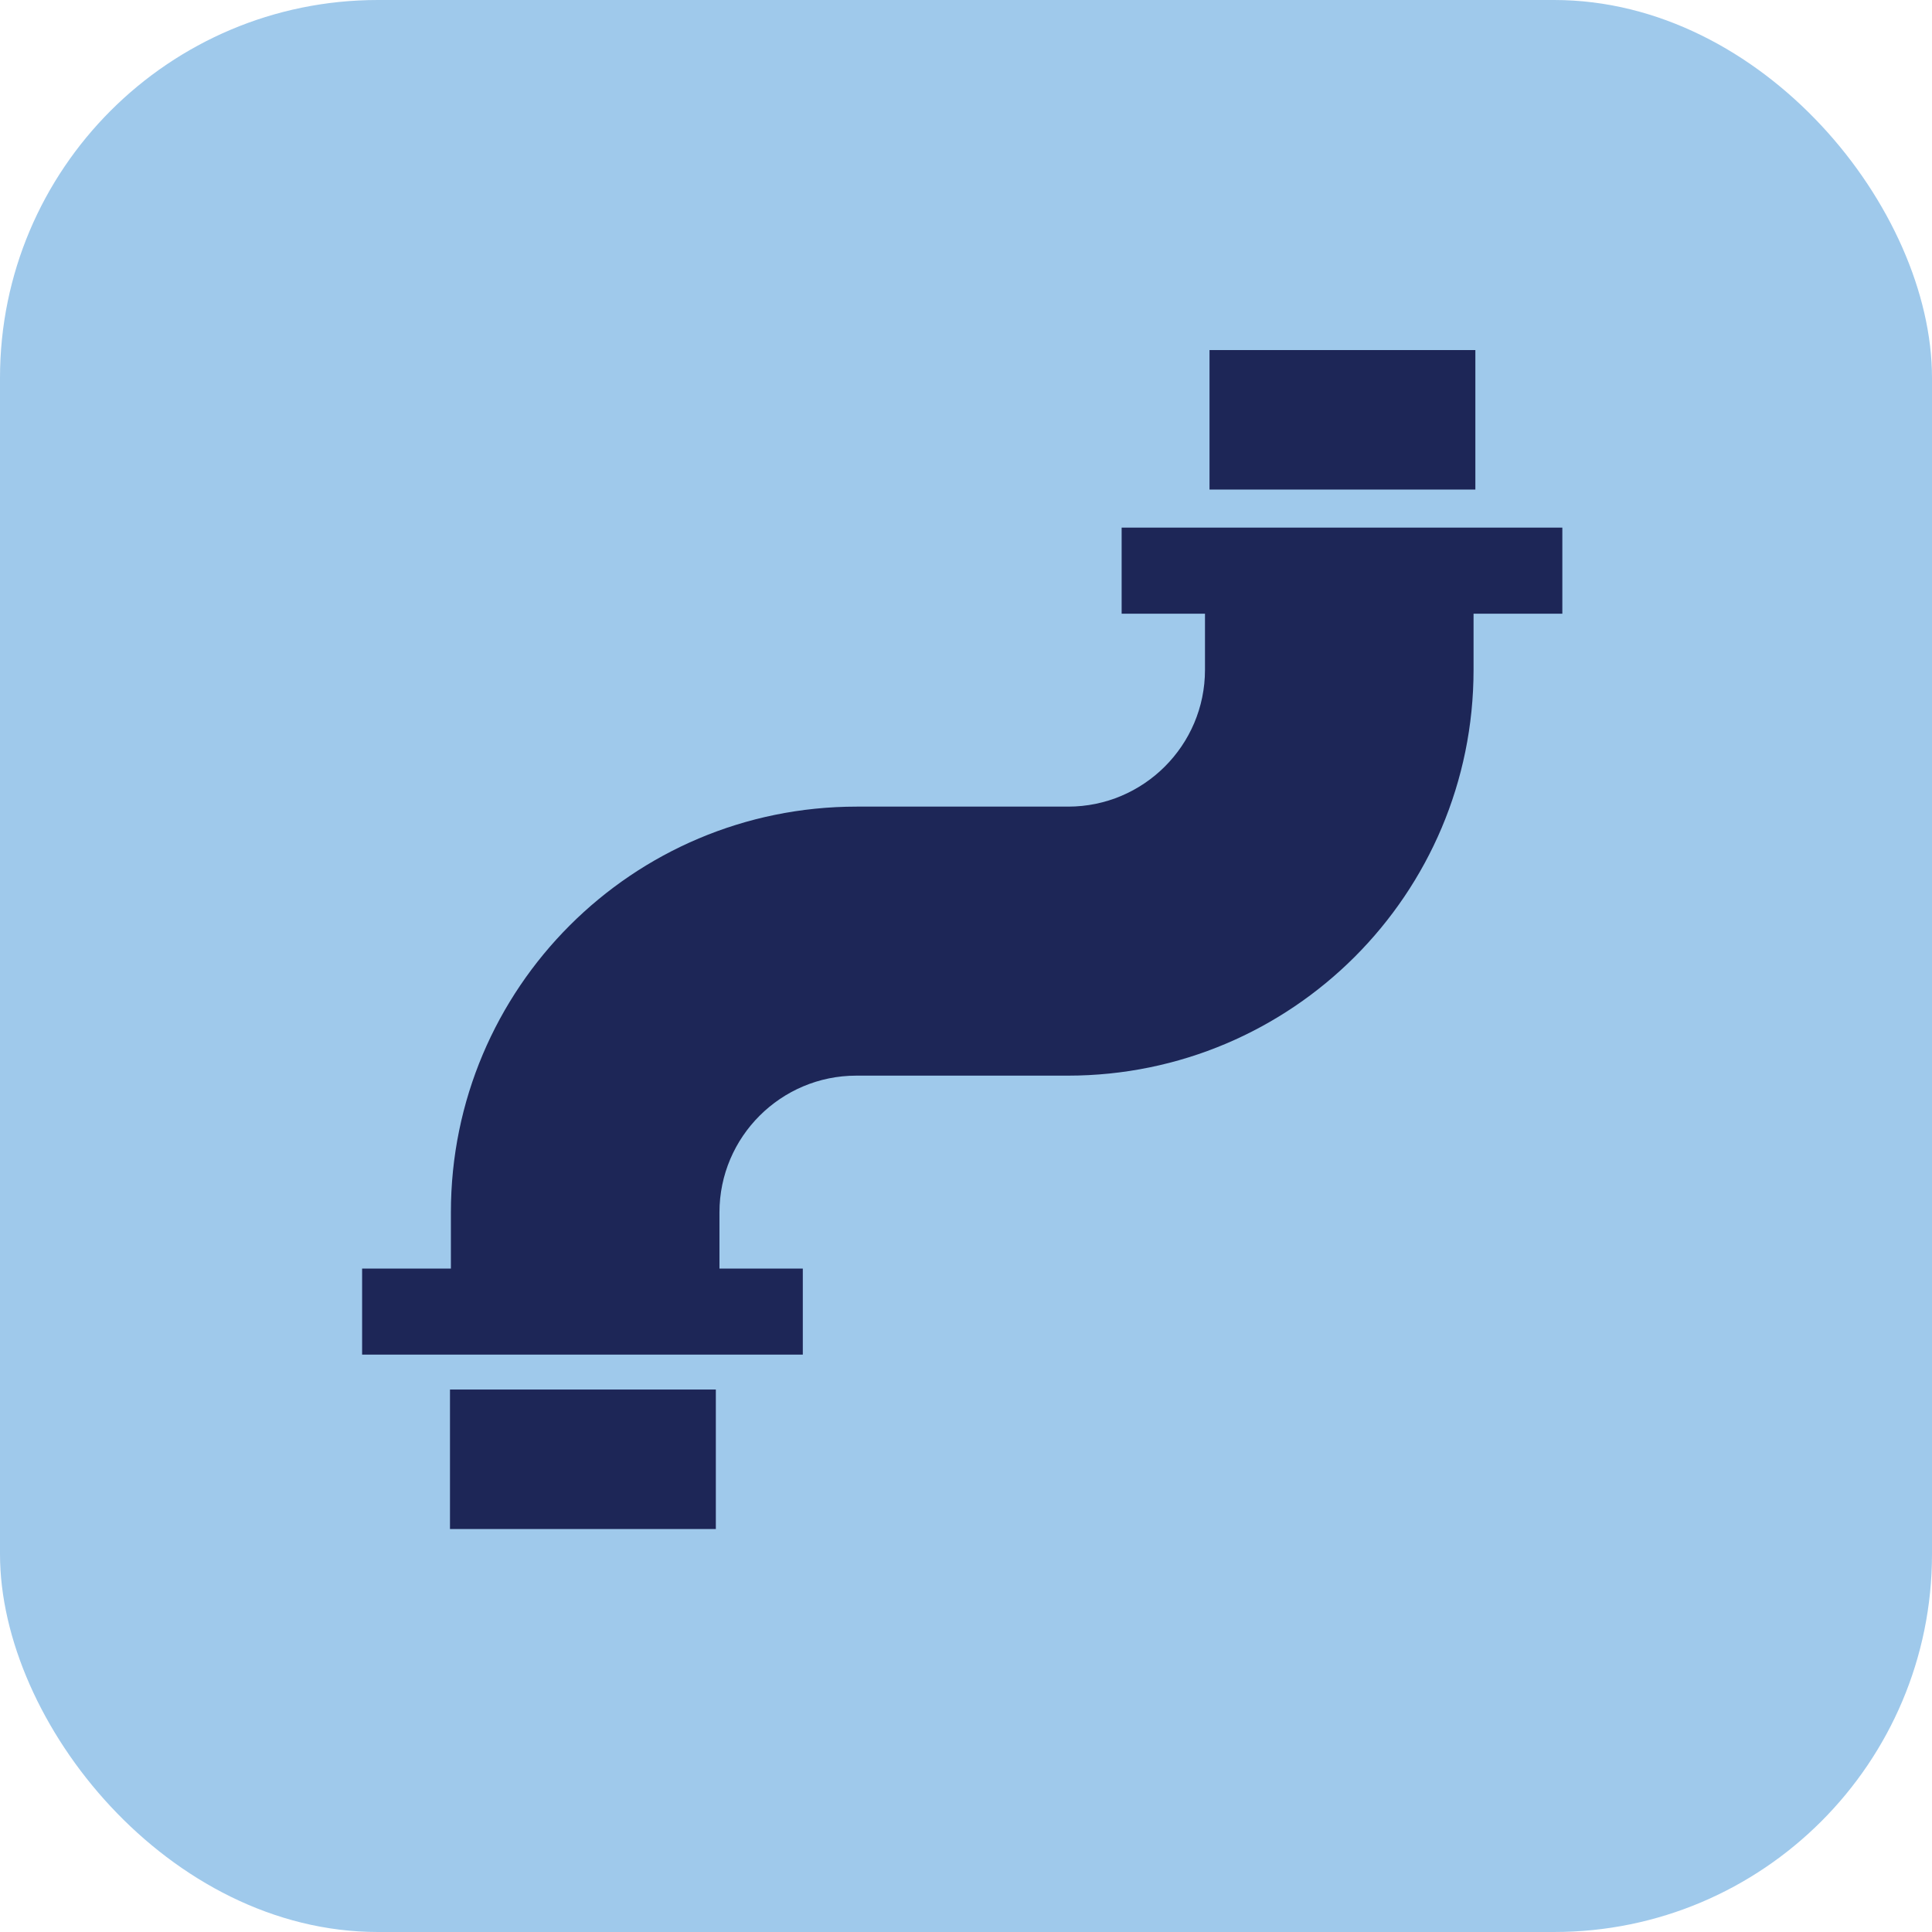
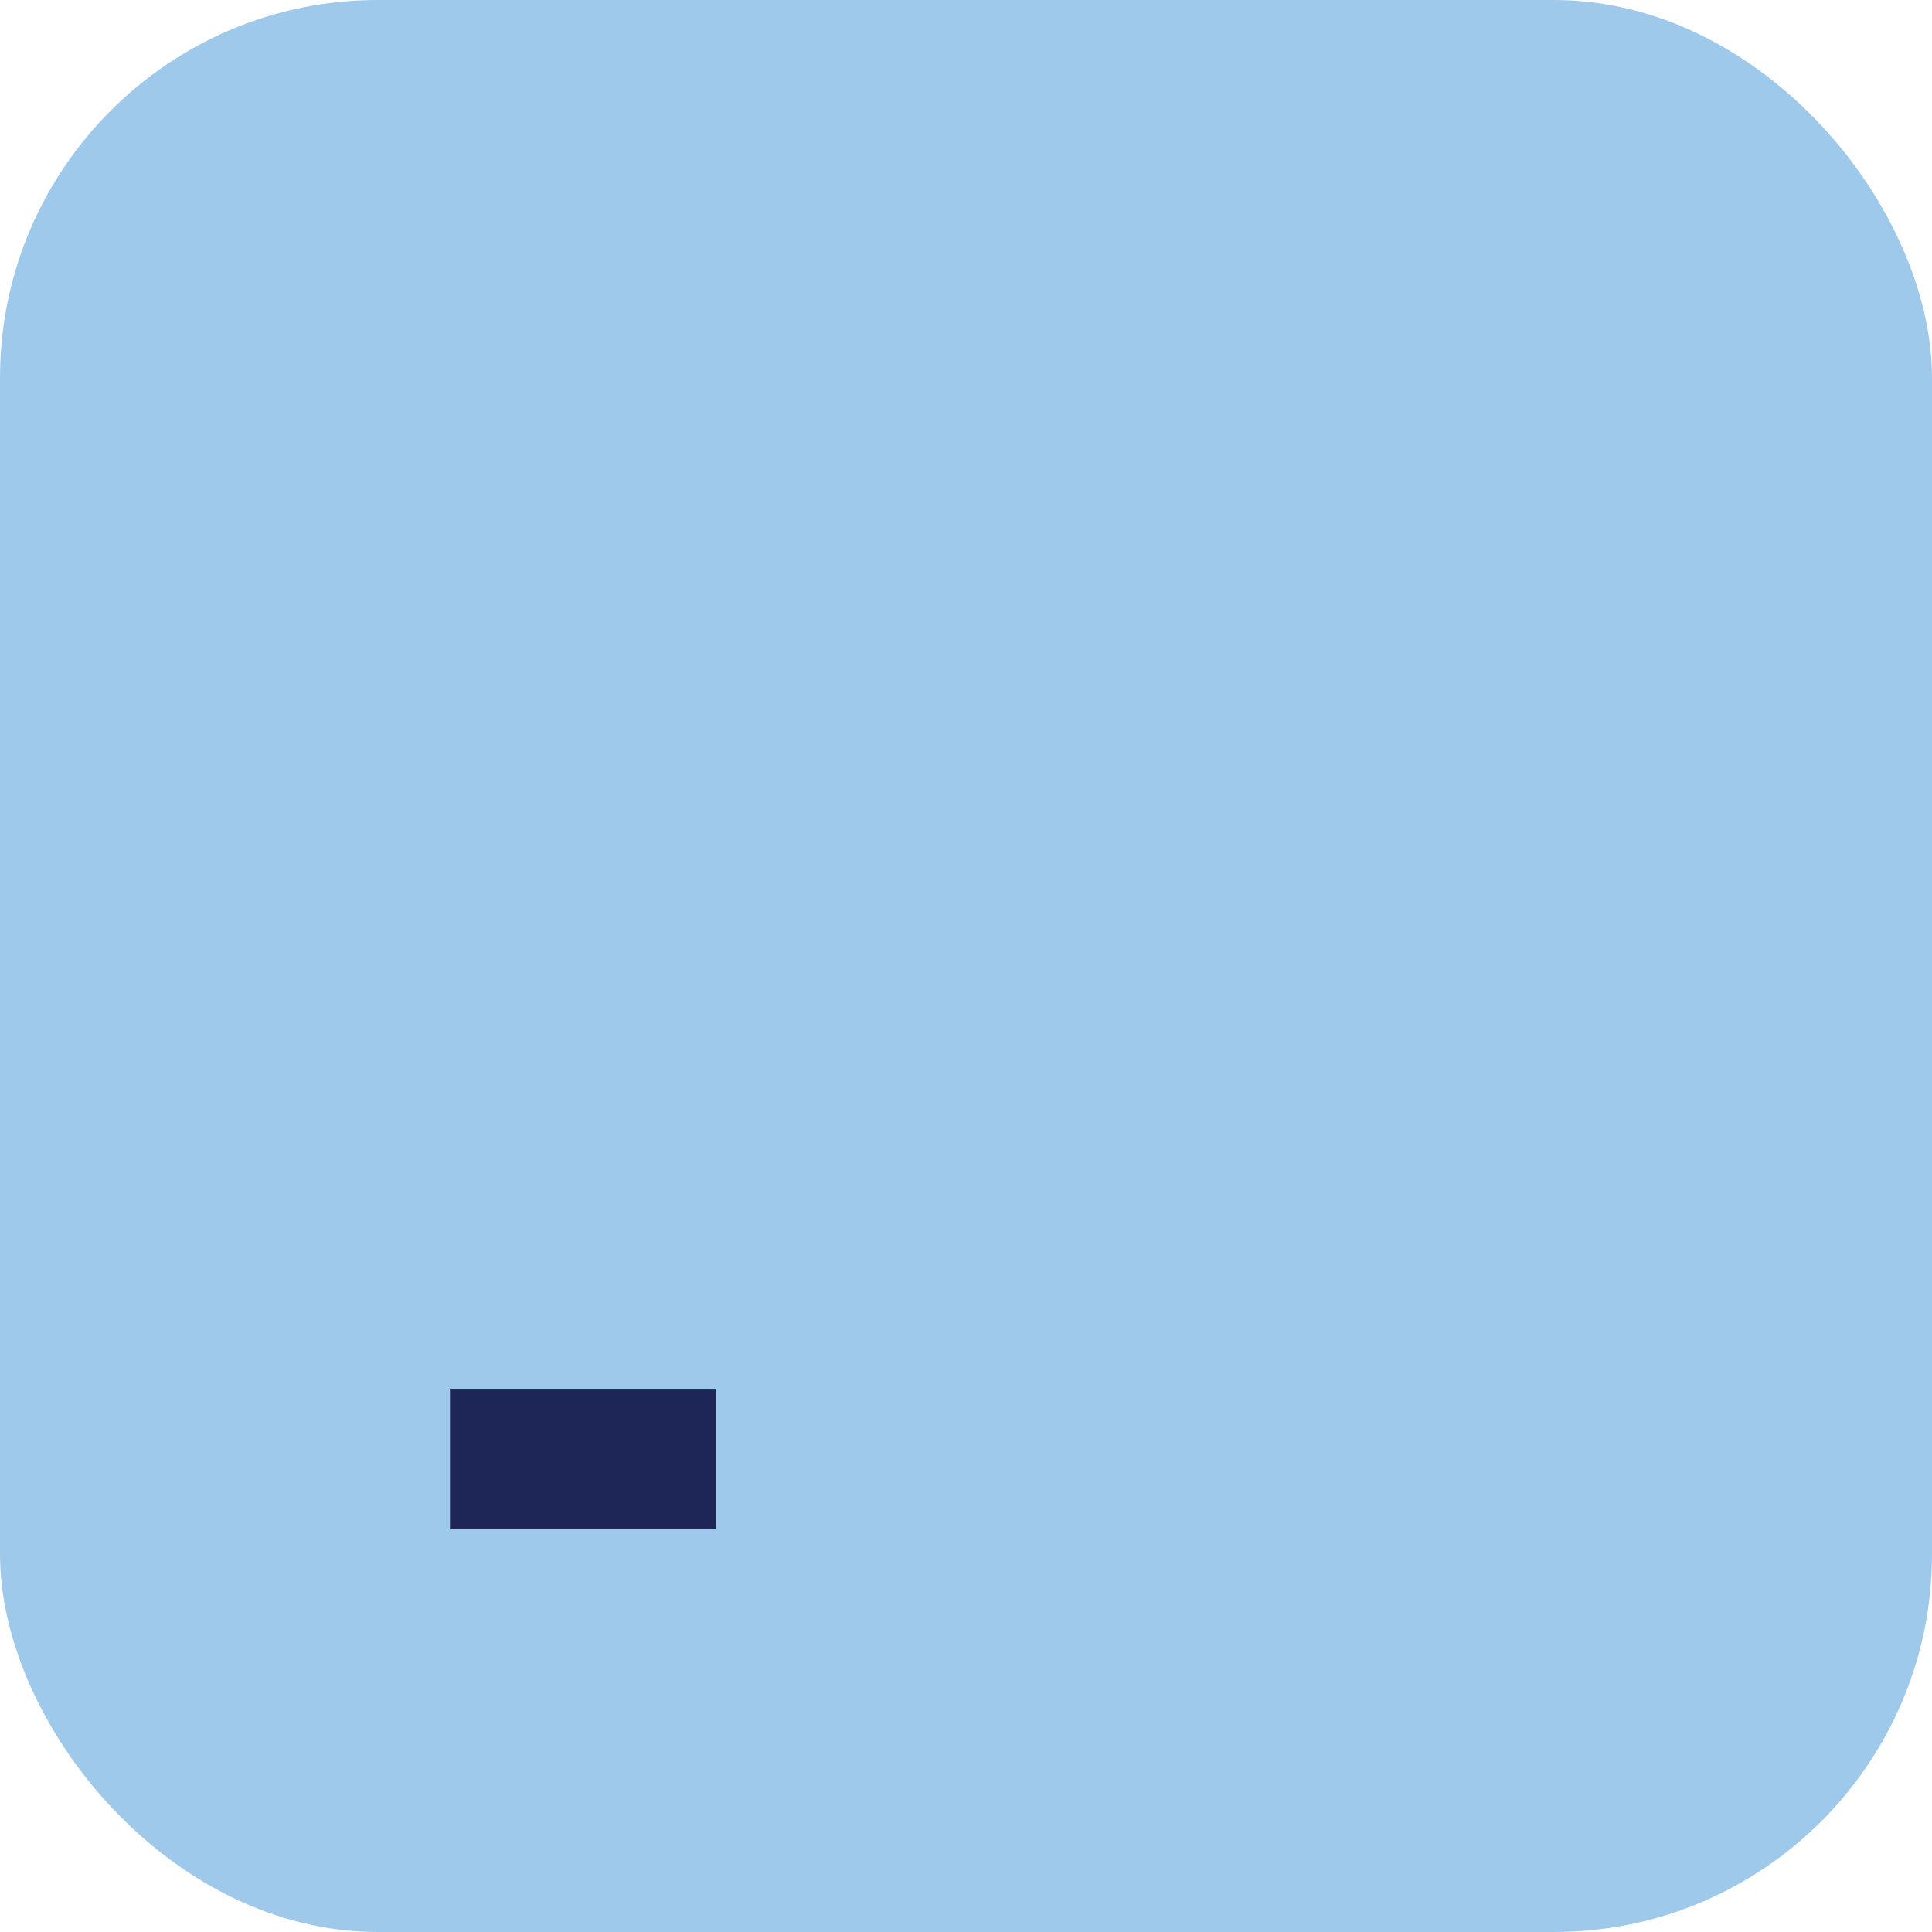
<svg xmlns="http://www.w3.org/2000/svg" id="Layer_2" data-name="Layer 2" viewBox="0 0 511.61 511.61">
  <defs>
    <style> .cls-1 { fill: #1d2657; } .cls-1, .cls-2 { stroke-width: 0px; } .cls-2 { fill: #9fc9eb; } </style>
  </defs>
  <g id="Layer_1-2" data-name="Layer 1">
    <rect class="cls-2" width="511.61" height="511.61" rx="100.06" ry="100.06" />
    <g>
-       <path class="cls-1" d="m297.02,139.72v22.79h22.07v14.87c0,20.03-16.31,36.22-36.22,36.22h-56.01c-59.37,0-107.46,48.09-107.46,107.46v14.87h-23.51v22.79h116.7v-22.79h-22.07v-14.87c0-20.03,16.31-36.22,36.22-36.22h56.01c59.37,0,107.46-48.09,107.46-107.46v-14.87h23.51v-22.79s-116.7,0-116.7,0Z" />
-       <rect class="cls-1" x="320.29" y="92.7" width="70.4" height="36.94" />
      <rect class="cls-1" x="119.16" y="367.96" width="70.4" height="36.94" />
    </g>
  </g>
</svg>